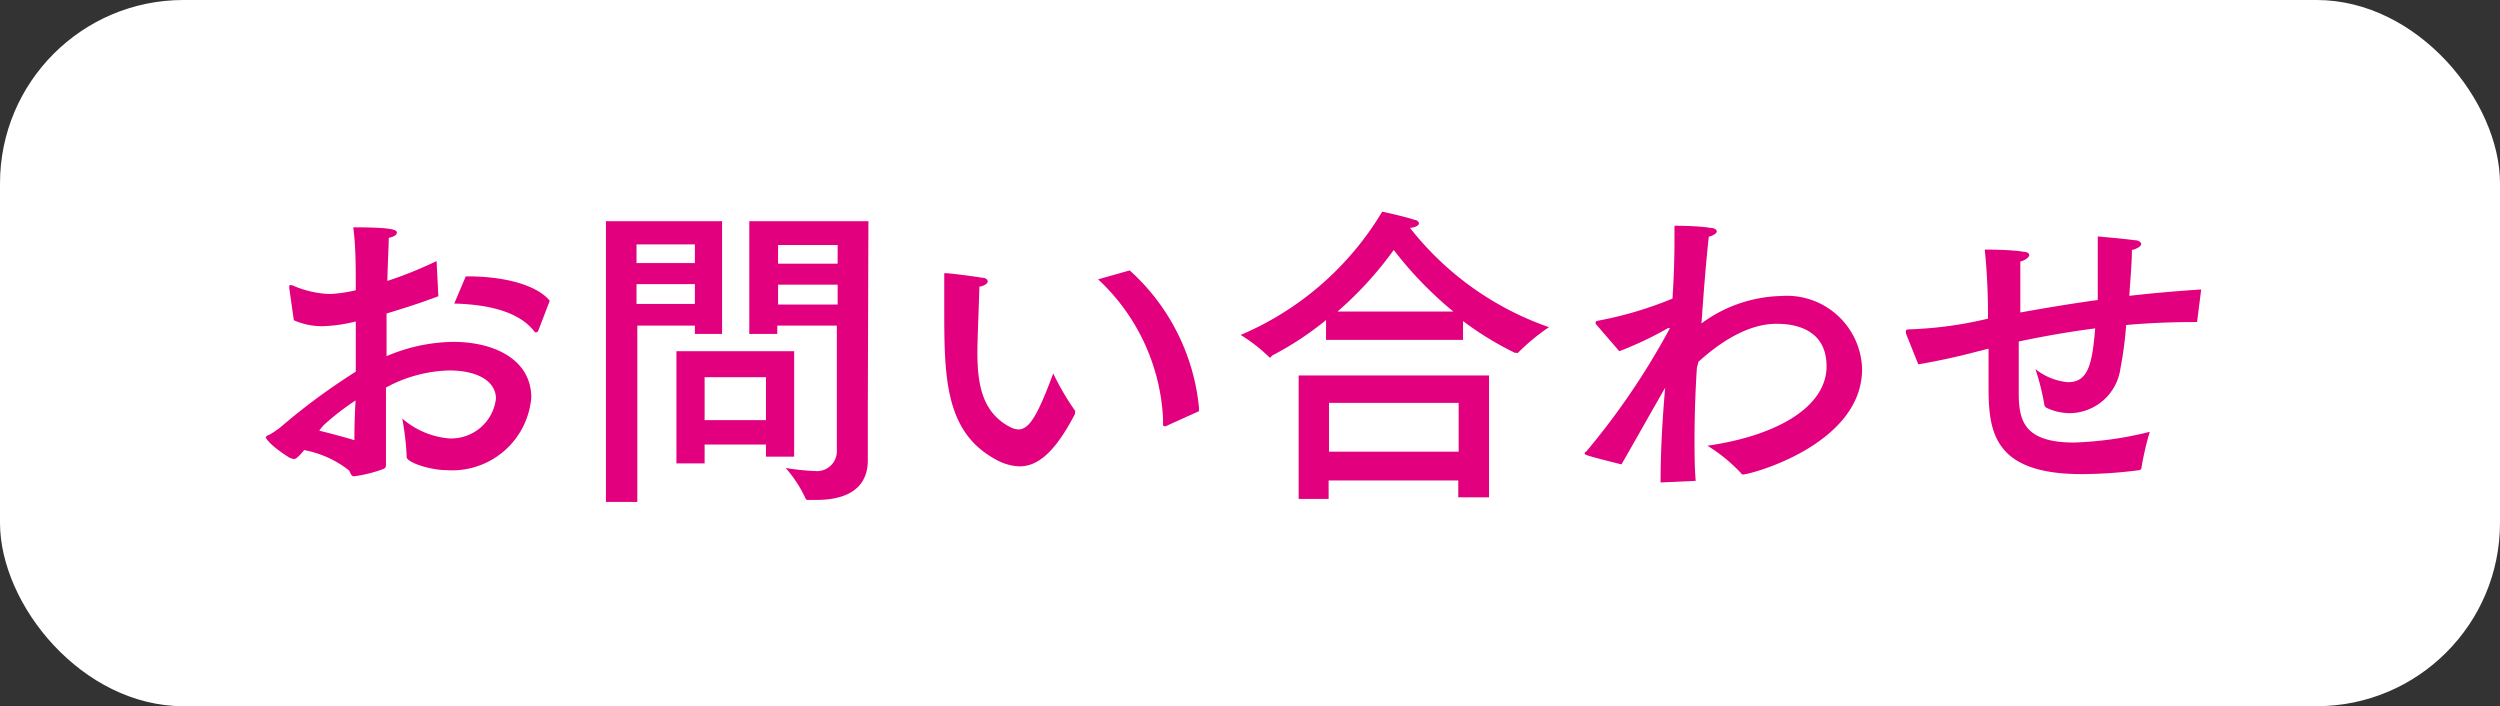
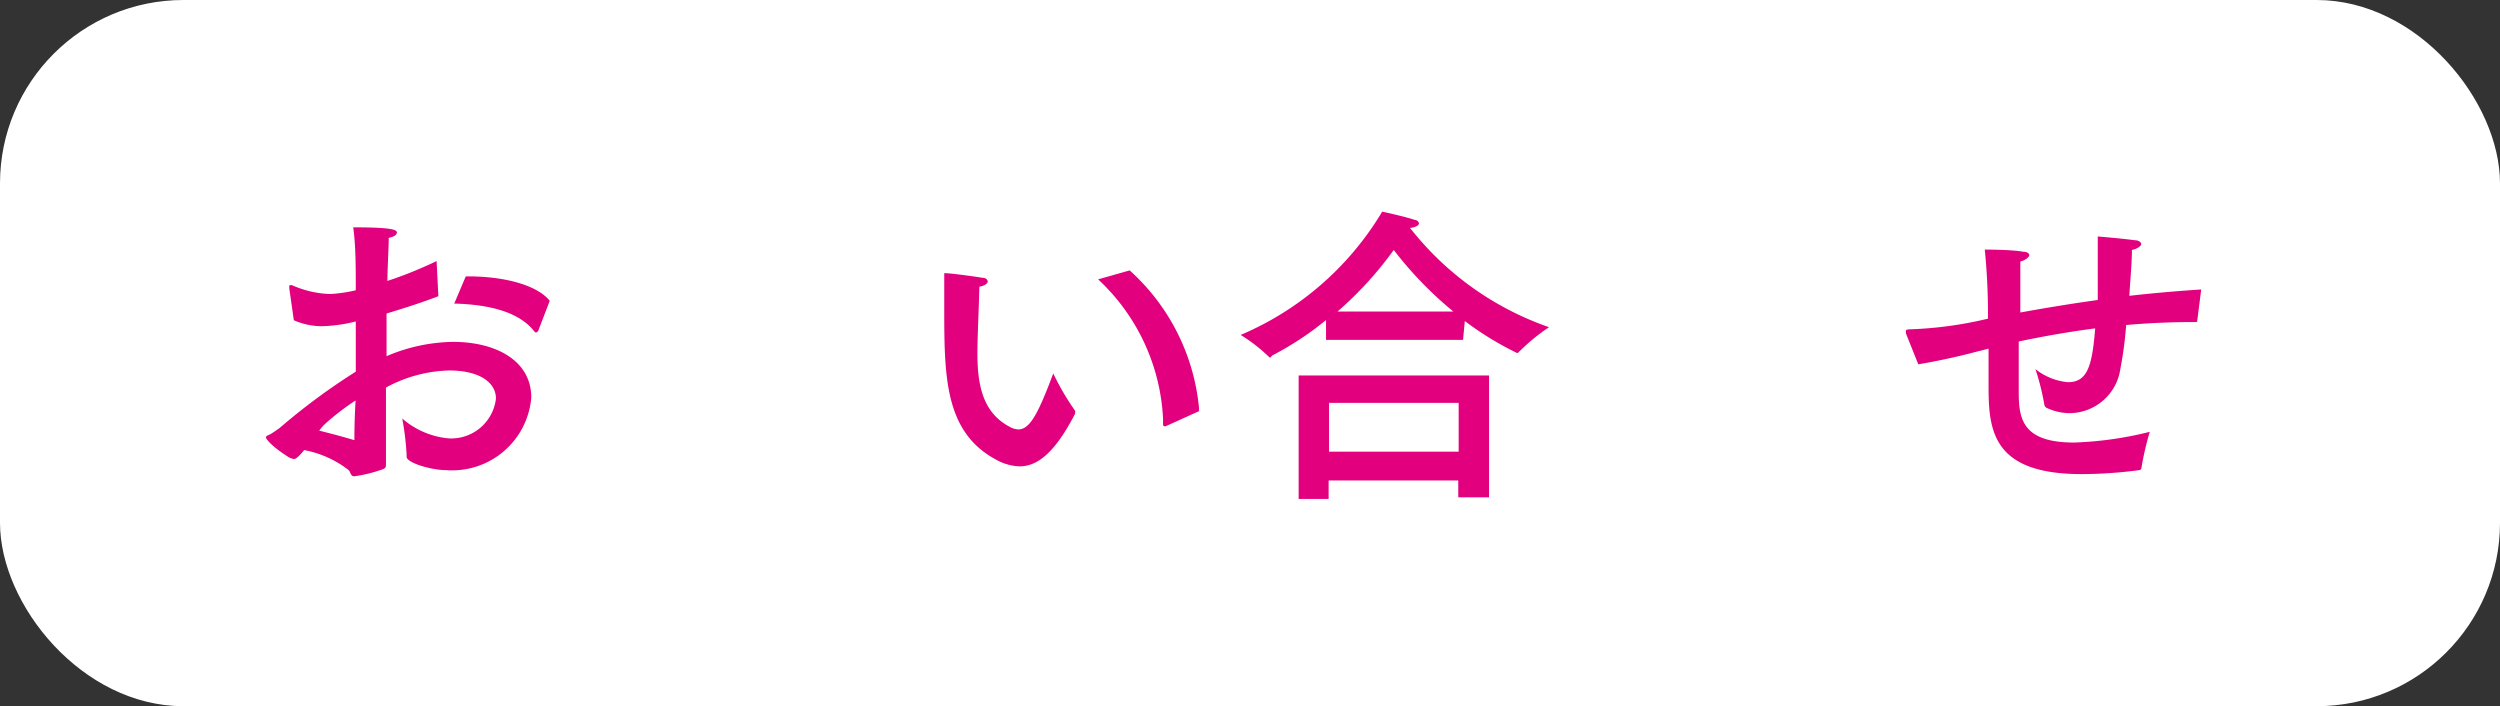
<svg xmlns="http://www.w3.org/2000/svg" viewBox="0 0 125.92 35.57">
  <rect x="0" y="0" width="125.92" height="35.57" fill="#333333" stroke="none" />
  <defs>
    <style>.cls-1{fill:#fff;}.cls-2{fill:#e3007f;}</style>
  </defs>
  <g id="レイヤー_2" data-name="レイヤー 2">
    <g id="内容">
      <rect class="cls-1" width="125.92" height="35.57" rx="9.24" />
      <path class="cls-2" d="M22.08,14.92c-.84.32-1.74.61-2.61.87,0,.69,0,1.41,0,2.15a8.75,8.75,0,0,1,3.36-.72c2.08,0,3.93.9,3.93,2.81a4,4,0,0,1-4.28,3.65c-.79,0-2-.38-2-.67V22.9a13.86,13.86,0,0,0-.22-1.82,4.13,4.13,0,0,0,2.33,1,2.27,2.27,0,0,0,2.39-2c0-.82-.83-1.42-2.36-1.42a7,7,0,0,0-3.18.86c0,.74,0,1.46,0,2.12s0,1.24,0,1.72c0,.15,0,.21-.15.27a6.91,6.91,0,0,1-1.45.36c-.19,0-.17-.21-.29-.32a5.21,5.21,0,0,0-2.23-1c-.16.2-.39.45-.5.45a.73.73,0,0,1-.26-.08c-1.06-.67-1.17-1-1.17-1s0-.08.14-.13.49-.31.55-.35a32.16,32.16,0,0,1,3.84-2.84V17l0-.81a7.58,7.58,0,0,1-1.69.24,3.5,3.5,0,0,1-1.43-.3l-.23-1.61v-.06c0-.07,0-.1.05-.1s0,0,.08,0a5.11,5.11,0,0,0,1.92.45,7.35,7.35,0,0,0,1.3-.19c0-1.17,0-2.27-.13-3.17,2,0,2.2.13,2.2.26s-.16.22-.41.27c0,.47-.05,1.22-.07,2.17.74-.24,1.56-.56,2.48-1ZM16.32,21.4a2.47,2.47,0,0,0-.24.29c.63.16,1.24.32,1.77.48q0-1,.06-2A12.47,12.47,0,0,0,16.32,21.4Zm10.79-4.74s-.05.08-.08.08-.05,0-.08,0c-.74-1-2.23-1.4-4.07-1.45l.58-1.37h.1c1.86,0,3.49.44,4.13,1.23Z" />
-       <path class="cls-2" d="M36.37,16.82H35V16.4h-2.9v8.88H30.52V11.14h5.85Zm-4.31-4.51v.94H35v-.94Zm0,2v1H35v-1ZM40,23H38.58v-.61H35.49v.95H34.07V17.69H40ZM35.49,19v2.16h3.09V19Zm8.22,1.64c0,.26,0,1.76,0,2.54,0,1.64-1.39,2-2.58,2h-.45a.11.11,0,0,1-.11-.08,6.22,6.22,0,0,0-1-1.53,11.86,11.86,0,0,0,1.58.16,1,1,0,0,0,1-1V16.4h-3v.42H37.74V11.14h6Zm-4.52-8.3v.94h3v-.94Zm0,2v1h3v-1Z" />
      <path class="cls-2" d="M49.23,17.77c0,1.57.24,3,1.63,3.73a1,1,0,0,0,.43.13c.58,0,1-.79,1.76-2.82a13.17,13.17,0,0,0,1.1,1.88.12.12,0,0,1,0,.08s0,.05,0,.07c-1,1.93-1.87,2.65-2.8,2.65a2.6,2.6,0,0,1-1.2-.35c-2.59-1.4-2.59-4.23-2.59-7.69,0-1.37,0-1.5,0-1.59s0-.1,0-.1h.06c.24,0,1.45.16,1.85.23.2,0,.28.11.28.19s-.13.21-.42.26C49.3,15.6,49.23,17,49.23,17.77Zm7.67-4.15a10.67,10.67,0,0,1,3.49,6.91v.18l-1.68.76h-.07s-.06,0-.06-.11v-.29a10.27,10.27,0,0,0-3.27-7Z" />
-       <path class="cls-2" d="M73.69,17.12h-6.9v-1a15.62,15.62,0,0,1-2.72,1.79L64,18a.09.09,0,0,1-.06,0,8.29,8.29,0,0,0-1.45-1.13,15.25,15.25,0,0,0,7.13-6.21s1.12.24,1.65.42c.11,0,.2.11.2.18s-.13.19-.45.22a15.26,15.26,0,0,0,7,5,10,10,0,0,0-1.56,1.29.07.07,0,0,1-.07,0H76.3a15.78,15.78,0,0,1-2.61-1.6ZM75,25.05H73.45V24.2H66.92v.93H65.41V18.91H75Zm-8.06-4.76v2.46h6.53V20.29Zm6.26-4.6a18.87,18.87,0,0,1-3-3.1,18.06,18.06,0,0,1-2.83,3.1Z" />
-       <path class="cls-2" d="M85.47,18.52c-.06.9-.12,2.22-.12,3.57,0,.73,0,1.45.06,2.13l-1.77.08c0-1.69.1-3.24.23-4.77,0,0,0,0,0,0-.85,1.48-1.58,2.79-2.2,3.86-1.85-.46-1.85-.49-1.85-.54s0-.07.08-.11a36.7,36.7,0,0,0,4.21-6.21s0,0,0,0a.17.17,0,0,0-.1,0,17.89,17.89,0,0,1-2.45,1.16l-1.19-1.38a.17.17,0,0,1,0-.07s0-.06.08-.08a18.86,18.86,0,0,0,3.79-1.12c.07-1.08.1-2.11.1-2.9,0-.3,0-.56,0-.77,0,0,1.23,0,1.82.11.21,0,.31.1.31.18s-.16.21-.4.26c-.13,1.14-.26,2.78-.37,4.37a7,7,0,0,1,4-1.38,3.79,3.79,0,0,1,4.09,3.68c0,3.81-5.63,5.31-6,5.31a.14.14,0,0,1-.11-.08A8.14,8.14,0,0,0,86,22.45c3.6-.52,6-2,6-4,0-2.14-2.09-2.14-2.54-2.14-1.8,0-3.46,1.51-3.91,1.91Z" />
+       <path class="cls-2" d="M73.69,17.12h-6.9v-1a15.62,15.62,0,0,1-2.72,1.79L64,18a.09.09,0,0,1-.06,0,8.29,8.29,0,0,0-1.45-1.13,15.25,15.25,0,0,0,7.13-6.21s1.12.24,1.65.42c.11,0,.2.11.2.18s-.13.19-.45.22a15.26,15.26,0,0,0,7,5,10,10,0,0,0-1.56,1.29.07.07,0,0,1-.07,0a15.78,15.78,0,0,1-2.61-1.6ZM75,25.05H73.45V24.2H66.92v.93H65.41V18.91H75Zm-8.06-4.76v2.46h6.53V20.29Zm6.26-4.6a18.87,18.87,0,0,1-3-3.1,18.06,18.06,0,0,1-2.83,3.1Z" />
      <path class="cls-2" d="M110.67,16.16c0,.05,0,.06-.09.06-1.19,0-2.37.05-3.49.15a18.61,18.61,0,0,1-.29,2.2,2.6,2.6,0,0,1-2.55,2.24,2.74,2.74,0,0,1-1.19-.28.23.23,0,0,1-.09-.14,12,12,0,0,0-.45-1.8,3.05,3.05,0,0,0,1.64.66c1,0,1.22-.86,1.37-2.71-1.4.18-2.71.42-3.85.66,0,.68,0,1.32,0,1.85,0,.26,0,.5,0,.73,0,1.36.23,2.51,2.79,2.51a18.11,18.11,0,0,0,3.81-.54,14.84,14.84,0,0,0-.42,1.82.12.12,0,0,1-.11.11,22.51,22.51,0,0,1-2.9.2c-4.44,0-4.69-2.14-4.69-4.38V19c0-.43,0-.93,0-1.44l-.63.16c-1,.27-2.18.51-2.91.63L96,16.8a.39.39,0,0,1,0-.13c0-.05,0-.06.13-.08a19.6,19.6,0,0,0,4-.54,33,33,0,0,0-.16-3.48s1.37,0,1.93.11c.23,0,.31.1.31.18s-.2.26-.45.31c0,.61,0,1.56,0,2.57,1.16-.21,2.46-.43,3.9-.63,0-.46,0-.93,0-1.36,0-.74,0-1.4,0-1.84,0,0,1.3.11,1.86.19.23,0,.33.12.33.2s-.2.24-.47.29c0,.66-.08,1.48-.13,2.31,1.14-.13,2.37-.24,3.62-.32Z" />
    </g>
  </g>
</svg>